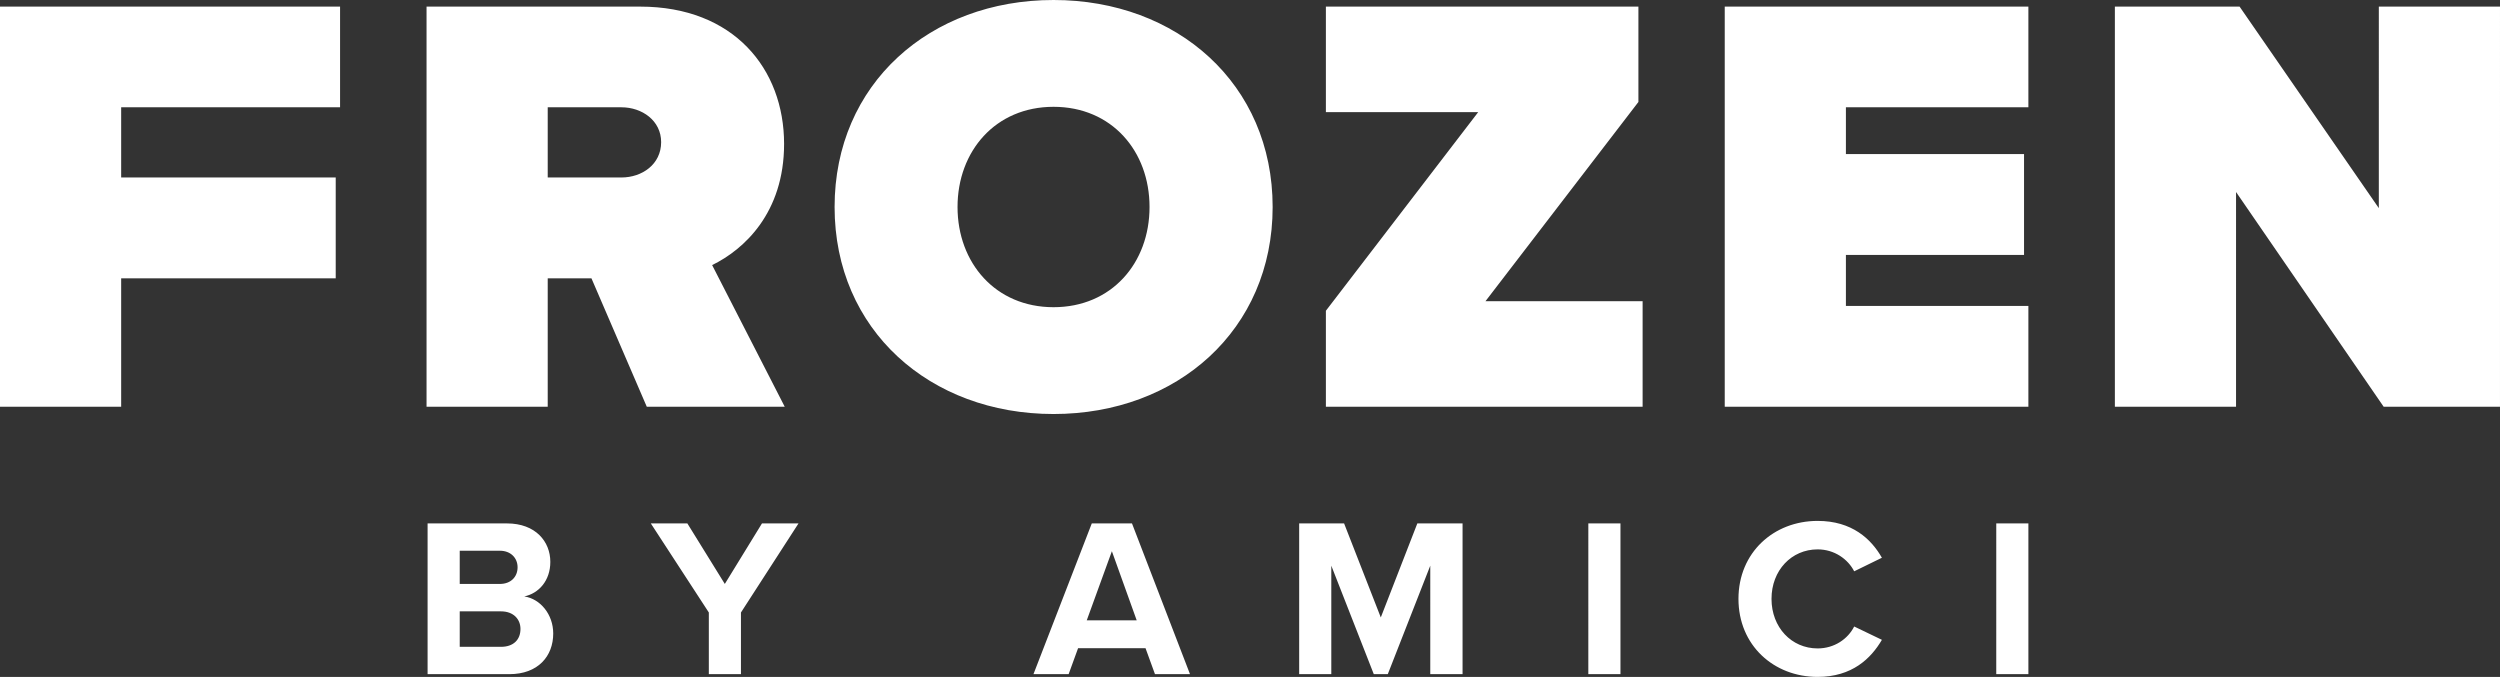
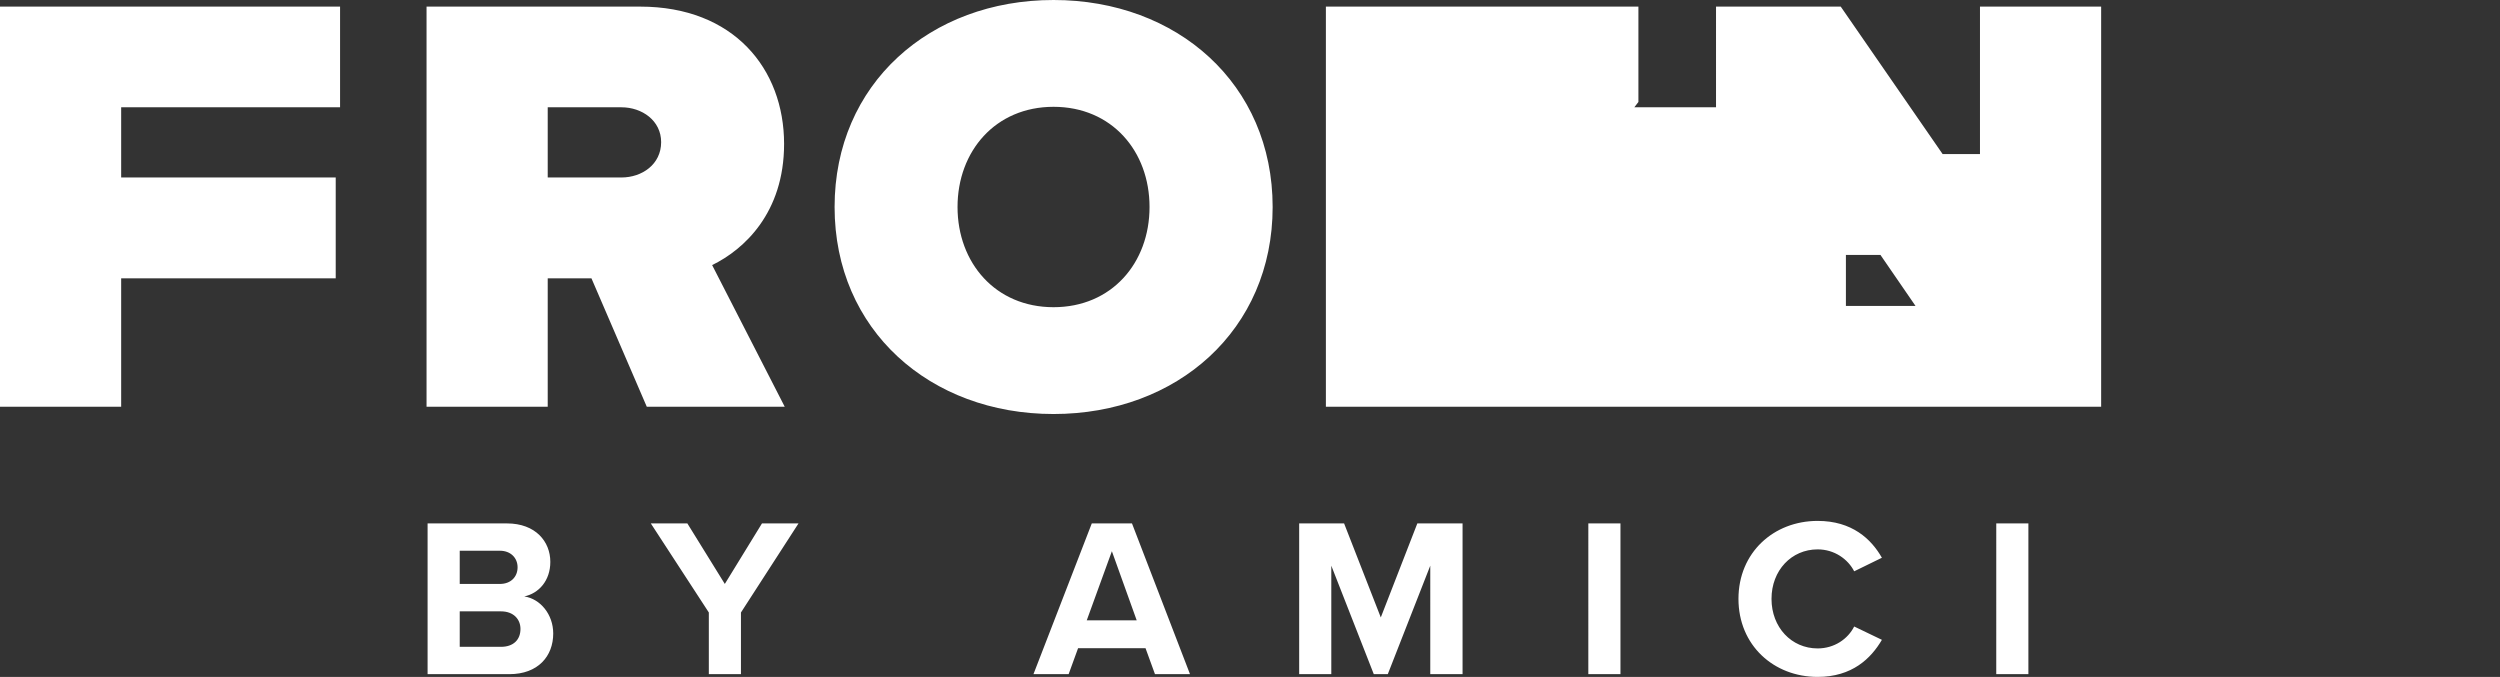
<svg xmlns="http://www.w3.org/2000/svg" data-name="Layer 2" viewBox="0 0 413.889 112.065">
  <rect x="0" y="0" width="413.889" height="112.065" fill="#333333" stroke="none" />
-   <path d="M0 67.34V1.095h56.3v16.668H20.06v11.62h35.52v16.695H20.06V67.34H0zm107.079 0l-9.162-21.262h-7.24V67.34h-20.06V1.095h35.366c15.493 0 23.827 10.31 23.827 22.732 0 11.432-6.651 17.496-11.913 20.06l12.02 23.453h-22.839zm-4.194-49.577H90.678v11.62h12.207c3.392 0 6.571-2.164 6.571-5.85 0-3.58-3.179-5.77-6.571-5.77zM174.419 0c20.46 0 36.274 13.89 36.274 34.271 0 20.354-15.813 34.271-36.274 34.271s-36.248-13.917-36.248-34.27C138.17 13.89 153.958 0 174.419 0zm0 17.683c-9.617 0-15.894 7.346-15.894 16.588s6.277 16.588 15.894 16.588c9.643 0 15.893-7.346 15.893-16.588s-6.25-16.588-15.893-16.588zm45.089 49.657V51.447l25.216-32.882h-25.216V1.095h51.74v15.787L245.927 49.87h26.017v17.47h-52.435zm66.032 0V1.095h50.27v16.668H305.6v7.747h29.49v16.695H305.6v8.44h30.21V67.34h-50.27zm109.09 0l-24.441-35.553V67.34h-20.06V1.095h20.647l23.052 33.363V1.095h20.06V67.34H394.63zM70.79 111.611V86.654h13.135c4.764 0 7.184 3.026 7.184 6.366 0 3.138-1.941 5.23-4.31 5.722 2.671.403 4.79 2.987 4.79 6.138 0 3.744-2.497 6.731-7.261 6.731H70.791zm5.32-14.936h6.655c1.79 0 2.924-1.16 2.924-2.76 0-1.538-1.134-2.736-2.924-2.736H76.11v5.496zm0 10.411h6.832c2.041 0 3.226-1.16 3.226-2.962 0-1.563-1.109-2.911-3.227-2.911H76.11v5.873zm41.241 4.525v-10.21l-9.604-14.746h6.05l6.201 10.02 6.151-10.02h6.05l-9.529 14.747v10.21h-5.319zm73.862 0l-1.563-4.298h-11.167l-1.563 4.298h-5.823l9.655-24.956h6.655l9.604 24.956h-5.798zm-7.134-20.356l-4.16 11.445h8.269l-4.109-11.445zm52.711 20.356V93.65l-7.033 17.961h-2.319l-7.033-17.961v17.961h-5.32V86.655h7.438l6.075 15.566 6.05-15.566h7.487v24.956h-5.344zm26.167 0V86.655h5.32v24.956h-5.32zm24.856-12.465c0-7.664 5.823-12.907 13.109-12.907 5.697 0 8.873 3 10.638 6.1l-4.588 2.244c-1.034-2.017-3.277-3.63-6.05-3.63-4.336 0-7.639 3.478-7.639 8.193s3.303 8.205 7.639 8.205c2.773 0 5.016-1.575 6.05-3.63l4.588 2.206c-1.815 3.1-4.941 6.138-10.638 6.138-7.286 0-13.109-5.243-13.109-12.92zm42.679 12.465V86.655h5.319v24.956h-5.32z" fill="#fff" data-name="Layer 1" />
+   <path d="M0 67.34V1.095h56.3v16.668H20.06v11.62h35.52v16.695H20.06V67.34H0zm107.079 0l-9.162-21.262h-7.24V67.34h-20.06V1.095h35.366c15.493 0 23.827 10.31 23.827 22.732 0 11.432-6.651 17.496-11.913 20.06l12.02 23.453h-22.839zm-4.194-49.577H90.678v11.62h12.207c3.392 0 6.571-2.164 6.571-5.85 0-3.58-3.179-5.77-6.571-5.77zM174.419 0c20.46 0 36.274 13.89 36.274 34.271 0 20.354-15.813 34.271-36.274 34.271s-36.248-13.917-36.248-34.27C138.17 13.89 153.958 0 174.419 0zm0 17.683c-9.617 0-15.894 7.346-15.894 16.588s6.277 16.588 15.894 16.588c9.643 0 15.893-7.346 15.893-16.588s-6.25-16.588-15.893-16.588zm45.089 49.657V51.447l25.216-32.882h-25.216V1.095h51.74v15.787L245.927 49.87h26.017v17.47h-52.435zV1.095h50.27v16.668H305.6v7.747h29.49v16.695H305.6v8.44h30.21V67.34h-50.27zm109.09 0l-24.441-35.553V67.34h-20.06V1.095h20.647l23.052 33.363V1.095h20.06V67.34H394.63zM70.79 111.611V86.654h13.135c4.764 0 7.184 3.026 7.184 6.366 0 3.138-1.941 5.23-4.31 5.722 2.671.403 4.79 2.987 4.79 6.138 0 3.744-2.497 6.731-7.261 6.731H70.791zm5.32-14.936h6.655c1.79 0 2.924-1.16 2.924-2.76 0-1.538-1.134-2.736-2.924-2.736H76.11v5.496zm0 10.411h6.832c2.041 0 3.226-1.16 3.226-2.962 0-1.563-1.109-2.911-3.227-2.911H76.11v5.873zm41.241 4.525v-10.21l-9.604-14.746h6.05l6.201 10.02 6.151-10.02h6.05l-9.529 14.747v10.21h-5.319zm73.862 0l-1.563-4.298h-11.167l-1.563 4.298h-5.823l9.655-24.956h6.655l9.604 24.956h-5.798zm-7.134-20.356l-4.16 11.445h8.269l-4.109-11.445zm52.711 20.356V93.65l-7.033 17.961h-2.319l-7.033-17.961v17.961h-5.32V86.655h7.438l6.075 15.566 6.05-15.566h7.487v24.956h-5.344zm26.167 0V86.655h5.32v24.956h-5.32zm24.856-12.465c0-7.664 5.823-12.907 13.109-12.907 5.697 0 8.873 3 10.638 6.1l-4.588 2.244c-1.034-2.017-3.277-3.63-6.05-3.63-4.336 0-7.639 3.478-7.639 8.193s3.303 8.205 7.639 8.205c2.773 0 5.016-1.575 6.05-3.63l4.588 2.206c-1.815 3.1-4.941 6.138-10.638 6.138-7.286 0-13.109-5.243-13.109-12.92zm42.679 12.465V86.655h5.319v24.956h-5.32z" fill="#fff" data-name="Layer 1" />
</svg>